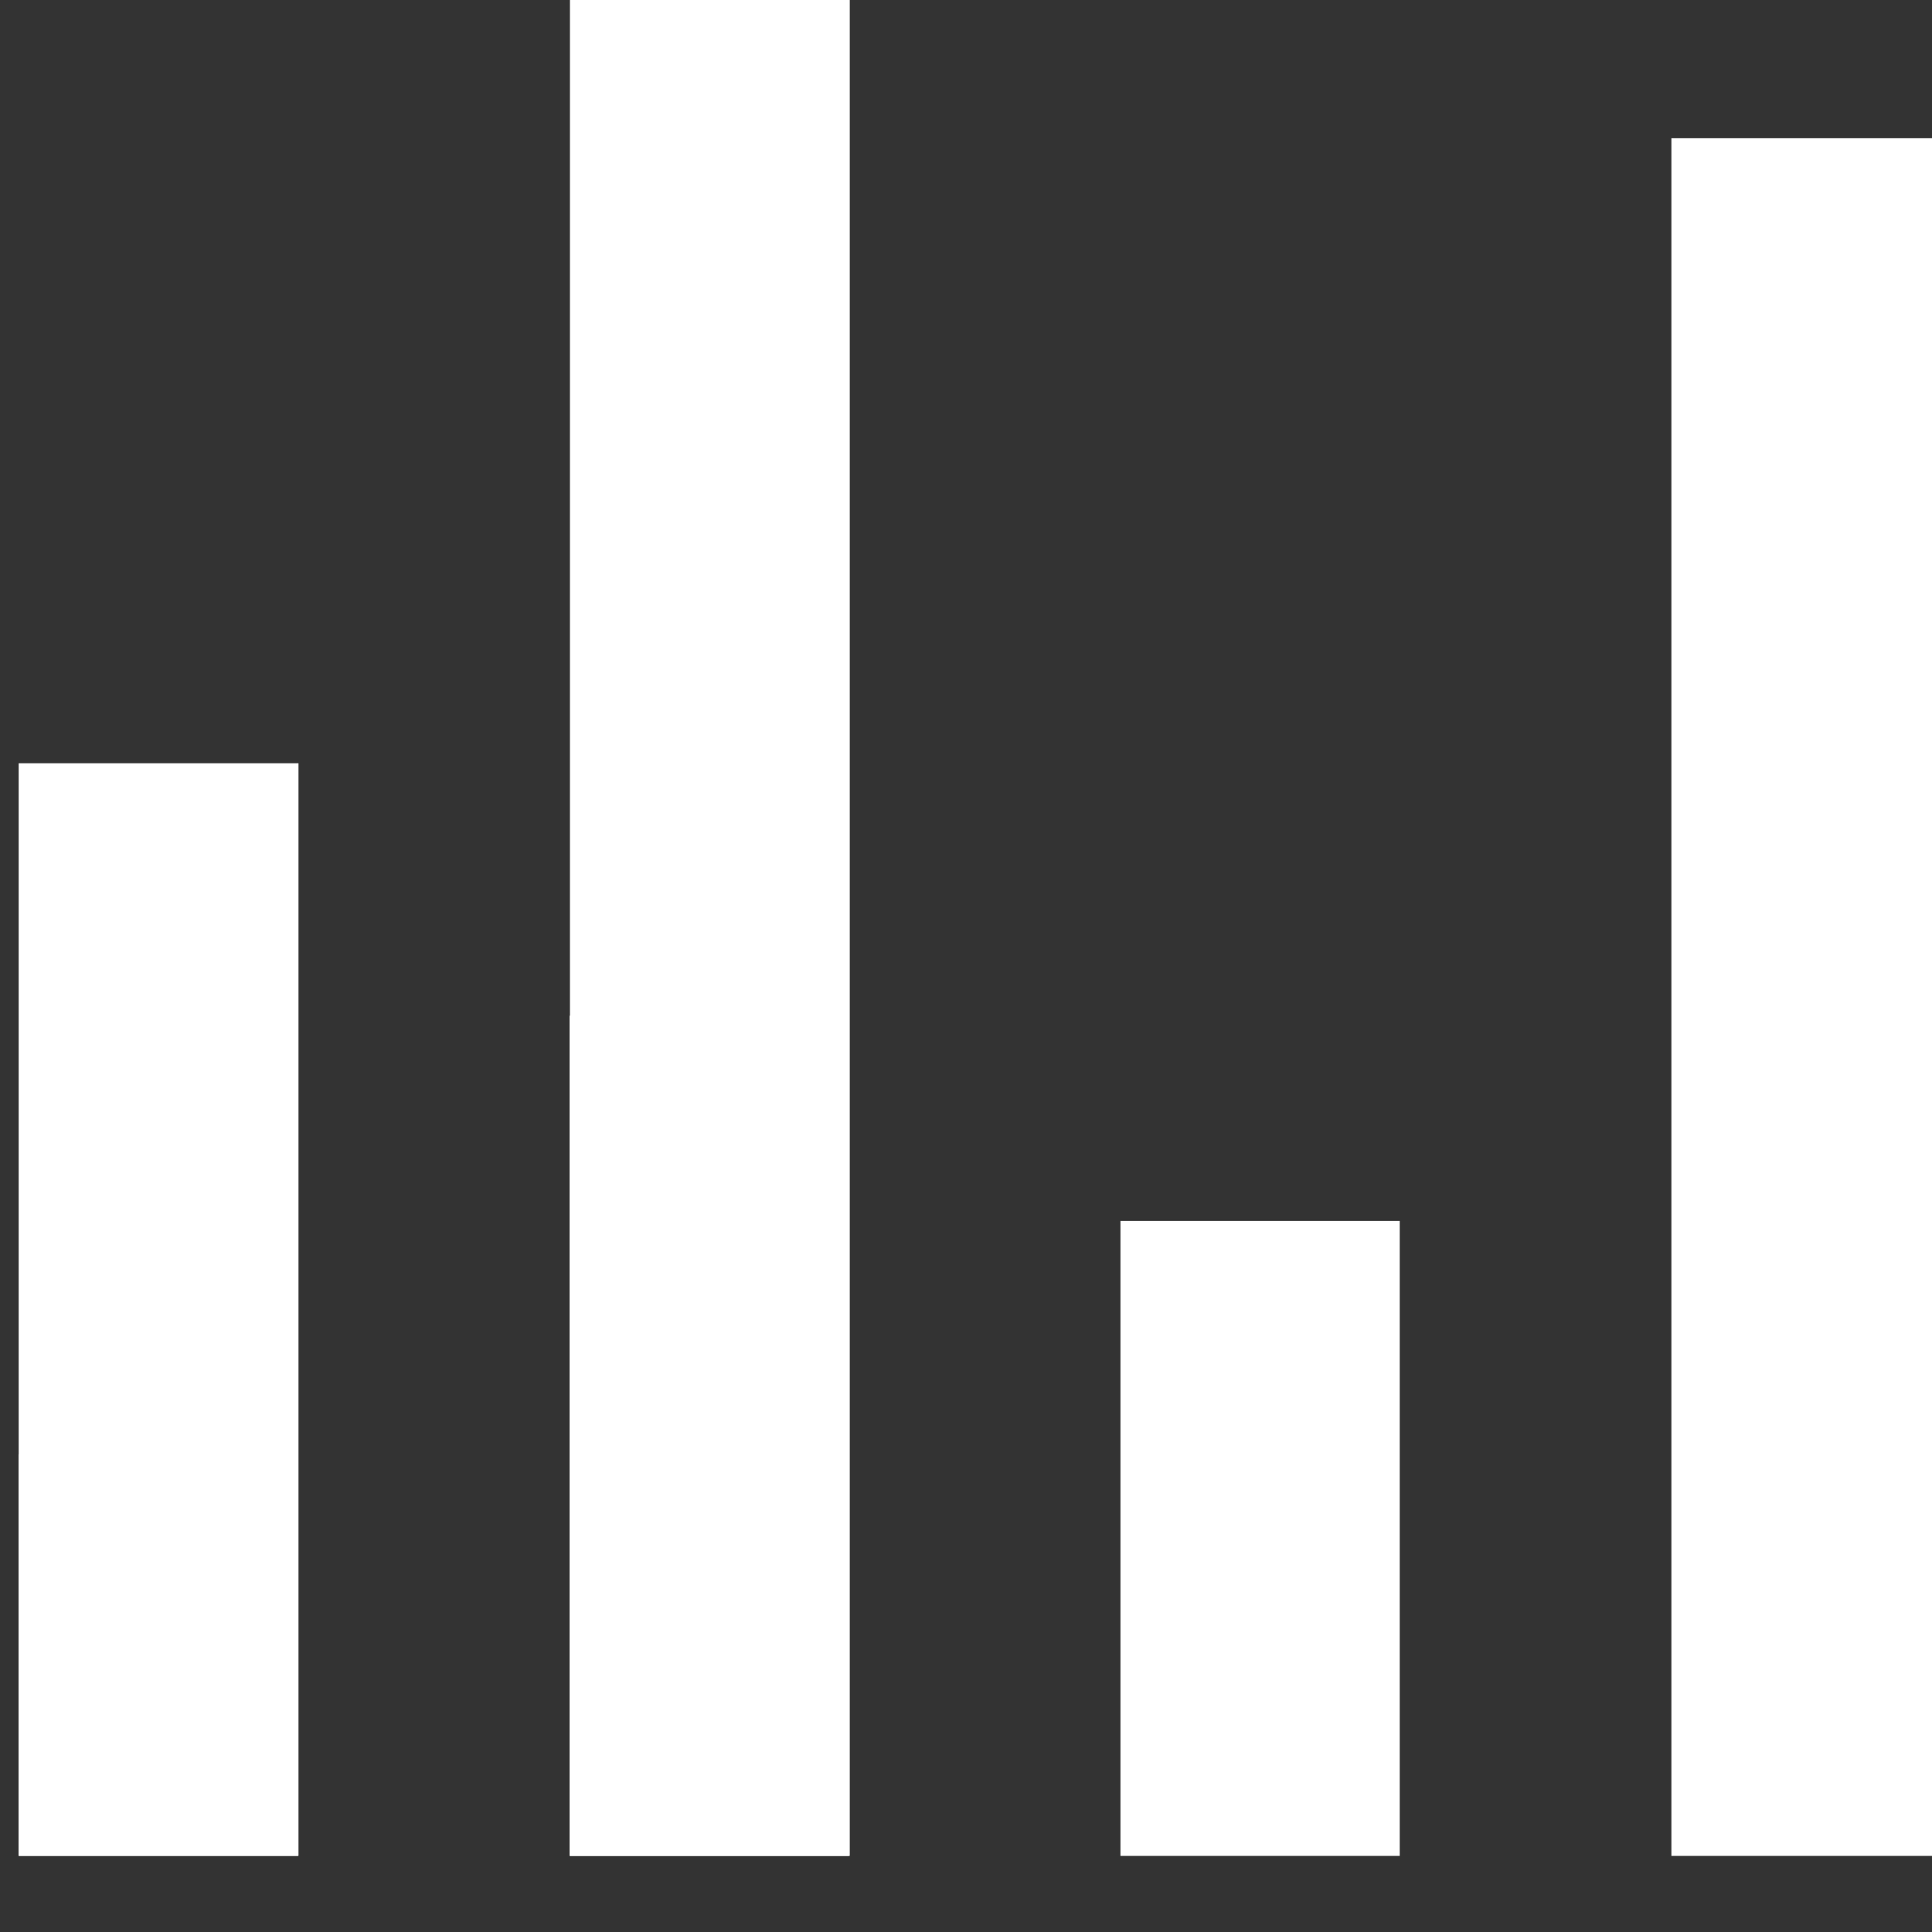
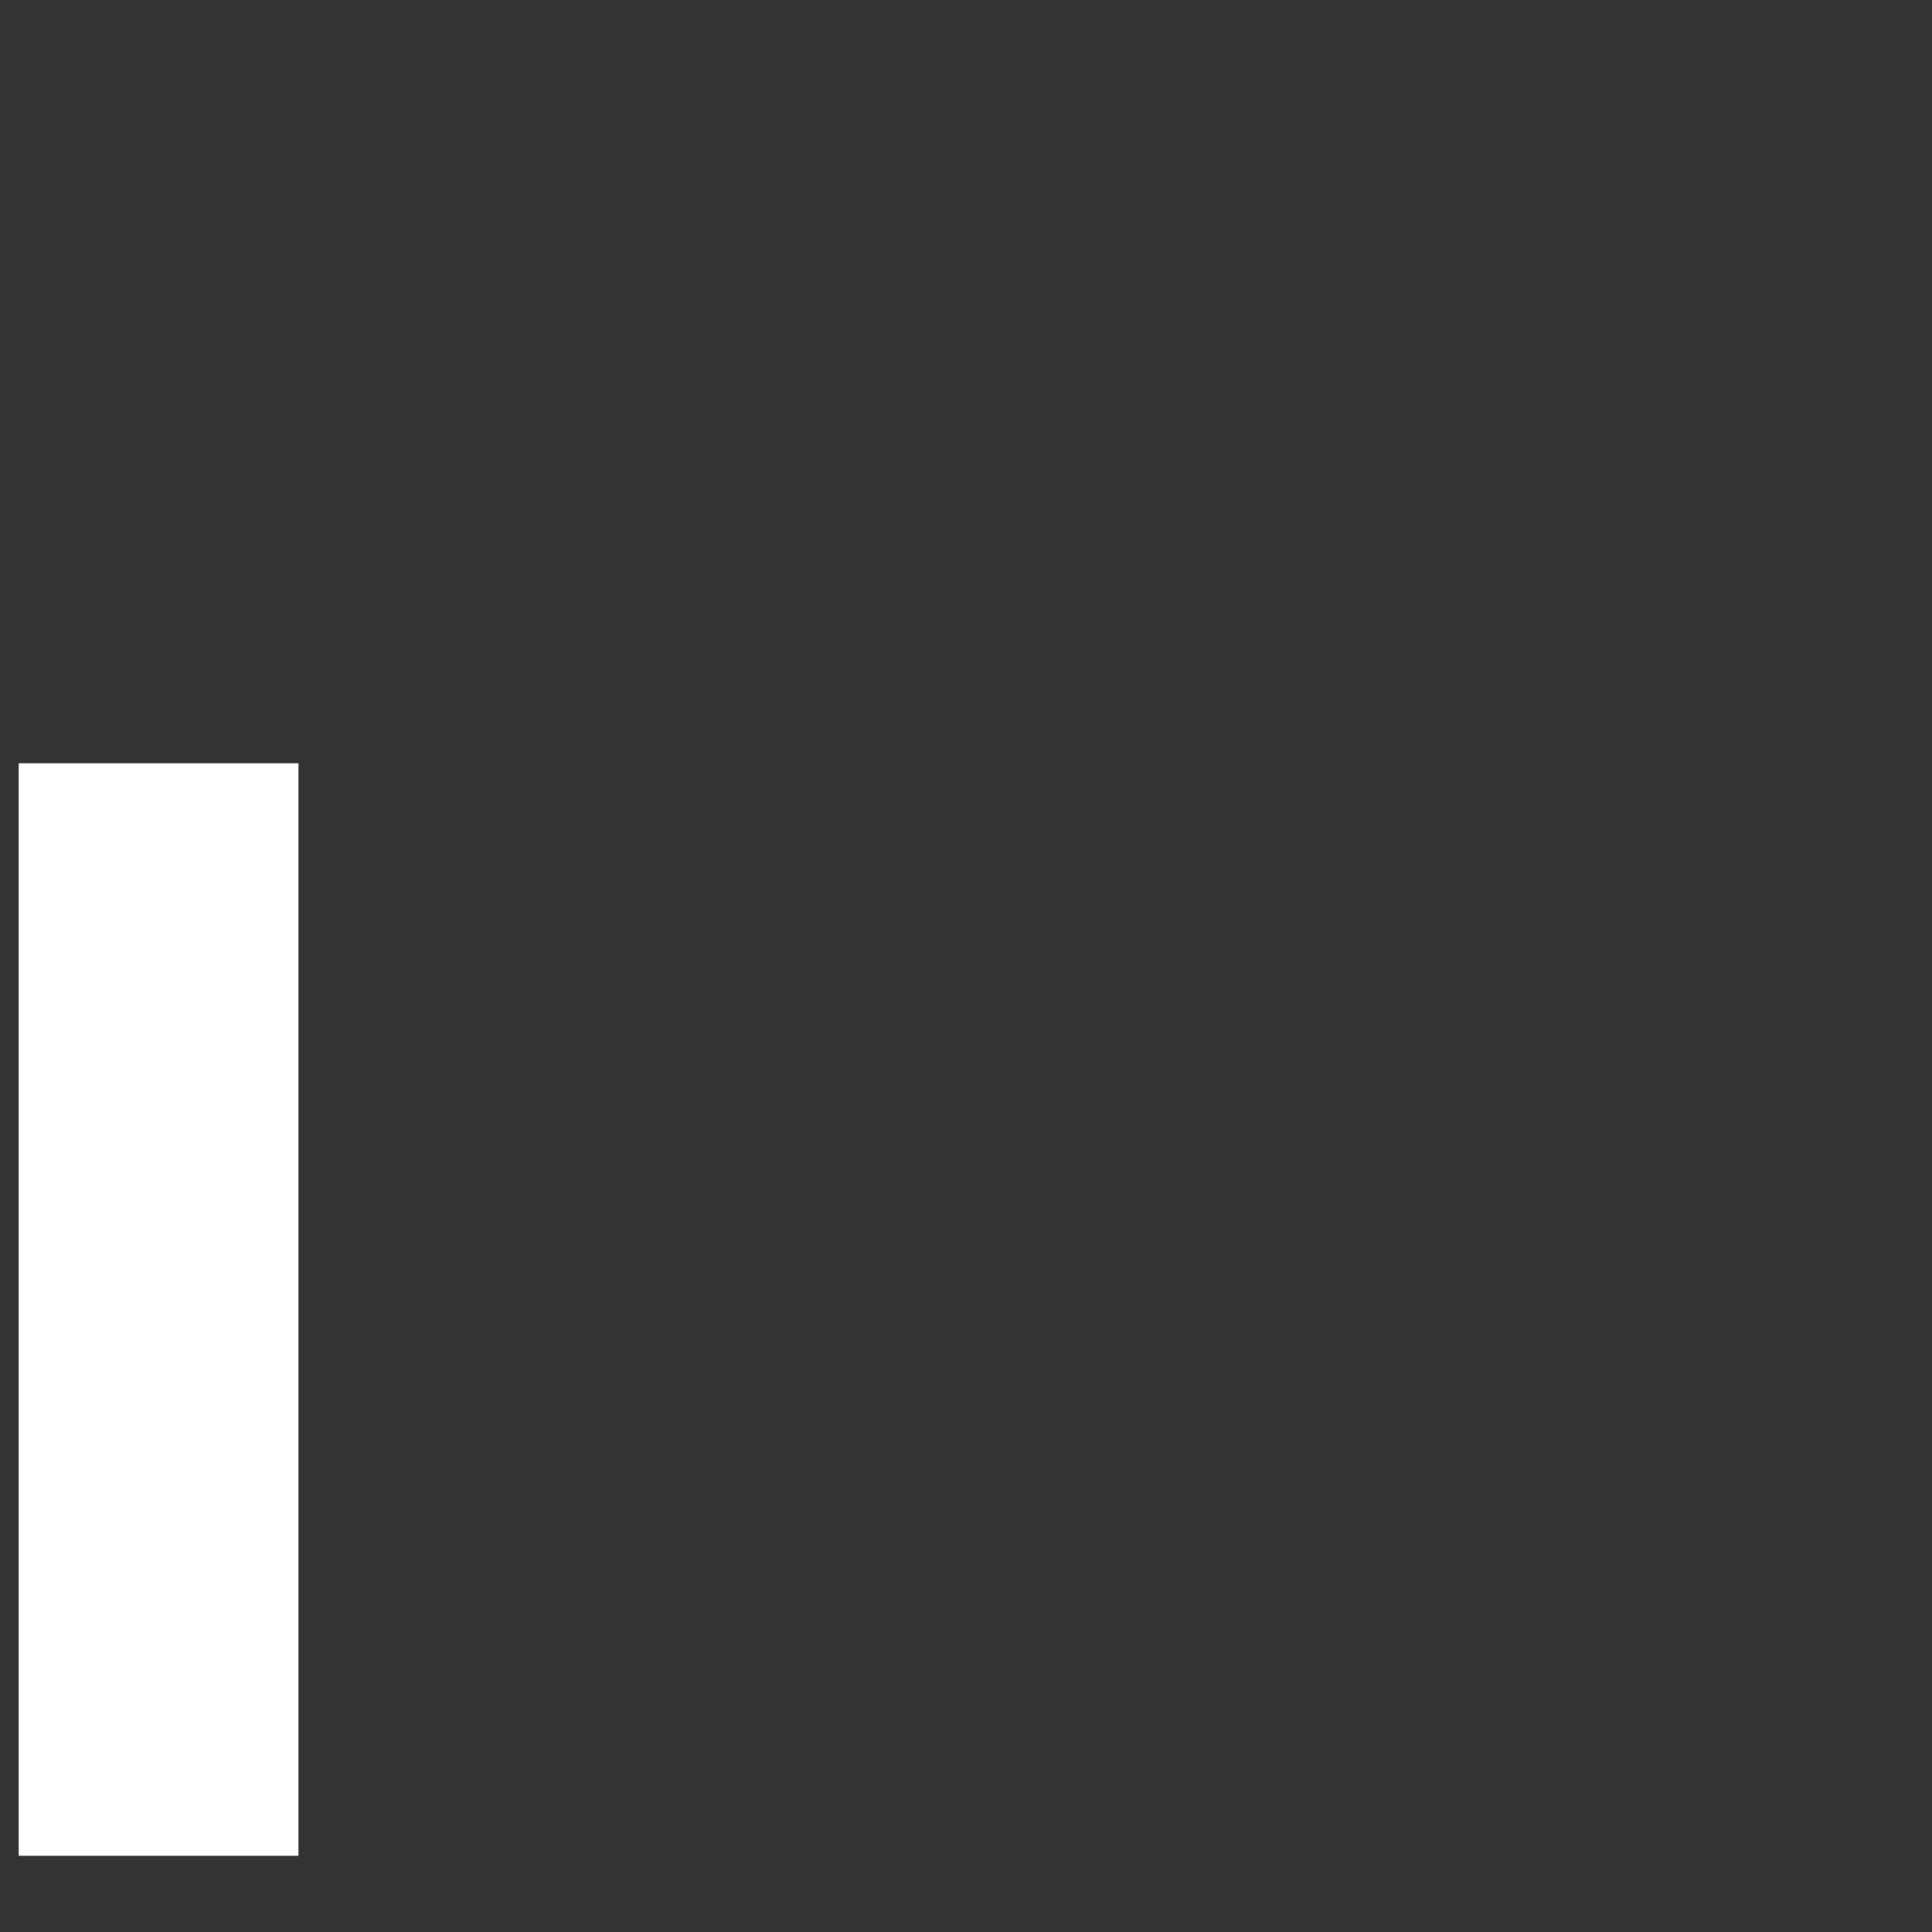
<svg xmlns="http://www.w3.org/2000/svg" width="18" height="18" viewBox="0 0 18 18" fill="none">
  <rect x="0" y="0" width="18" height="18" fill="#333333" stroke="none" />
-   <path fill-rule="evenodd" clip-rule="evenodd" d="M15.572 1.288H18.174V17.291H15.572V1.288ZM5.307 9.463H7.908V17.291C7.041 17.291 6.174 17.291 5.307 17.291C5.307 14.681 5.307 12.072 5.307 9.463ZM0.174 13.55H2.776V17.291H0.174V13.55ZM10.439 11.375H13.041V17.291C12.174 17.291 11.307 17.291 10.439 17.291C10.439 13.319 10.439 15.347 10.439 11.375Z" fill="white" />
  <rect x="0.174" y="7.111" width="2.607" height="10.179" fill="white" />
-   <rect x="5.31" y="-1.767" width="2.607" height="19.058" fill="white" />
</svg>